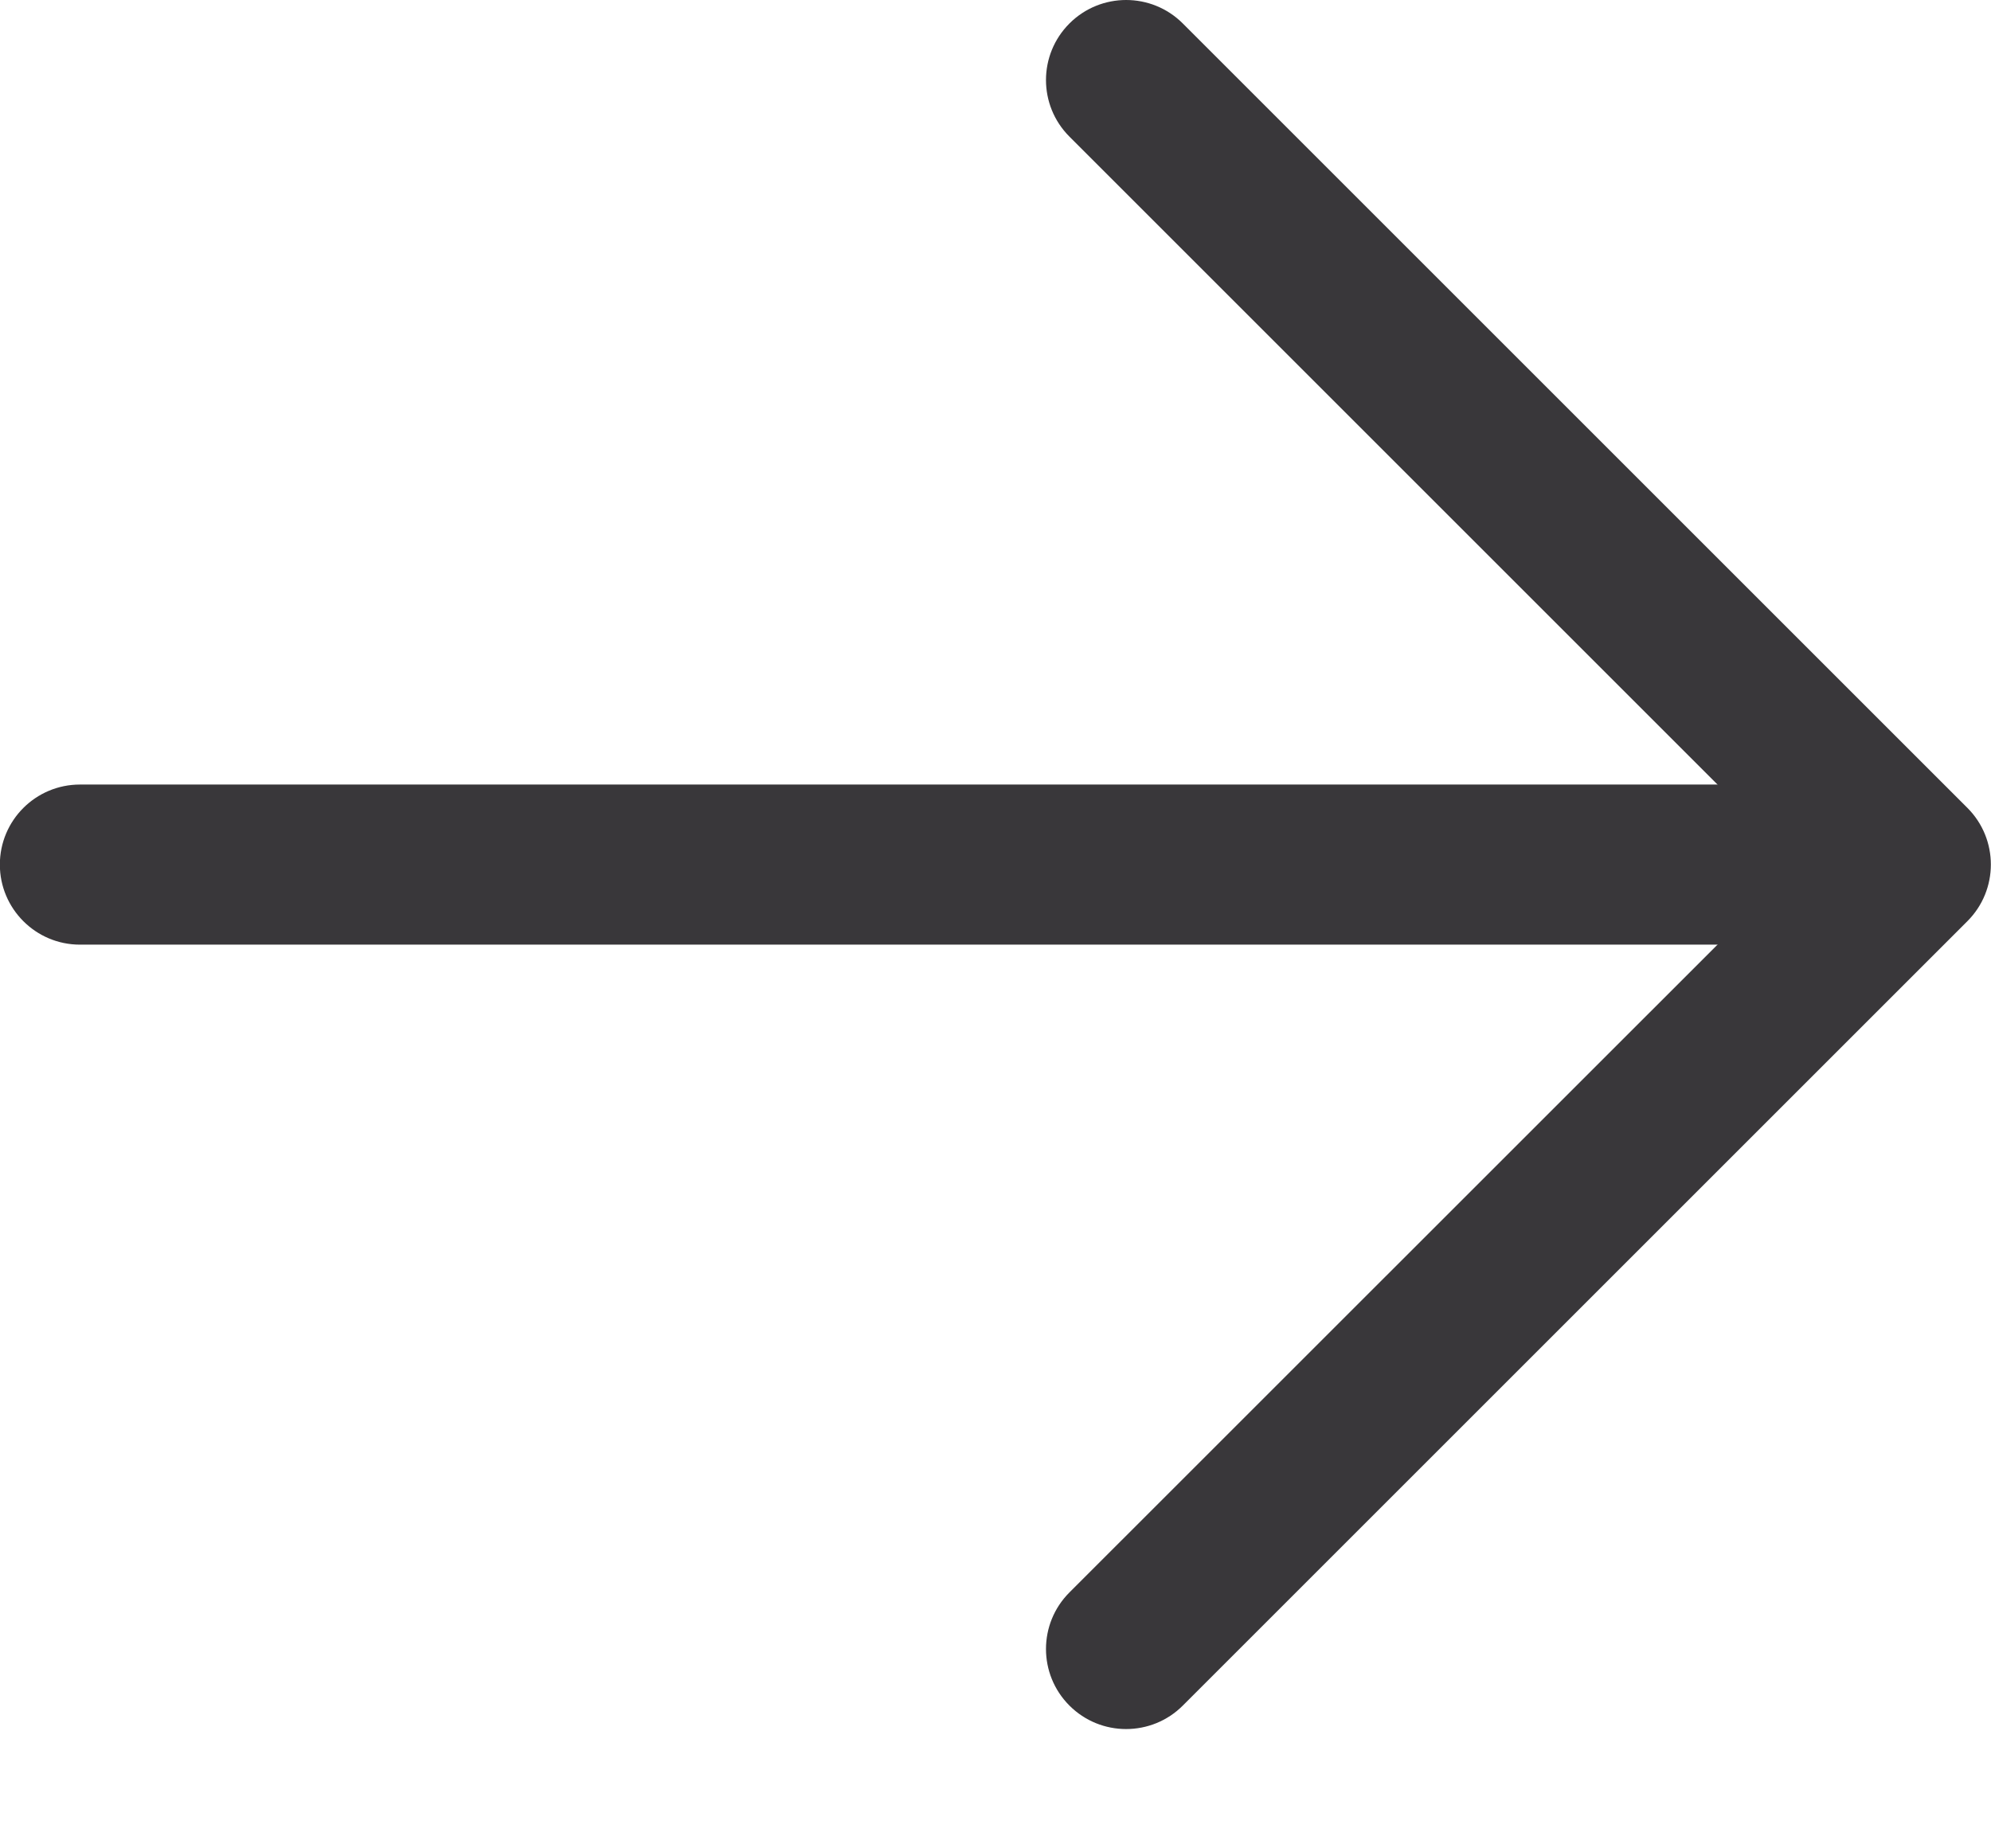
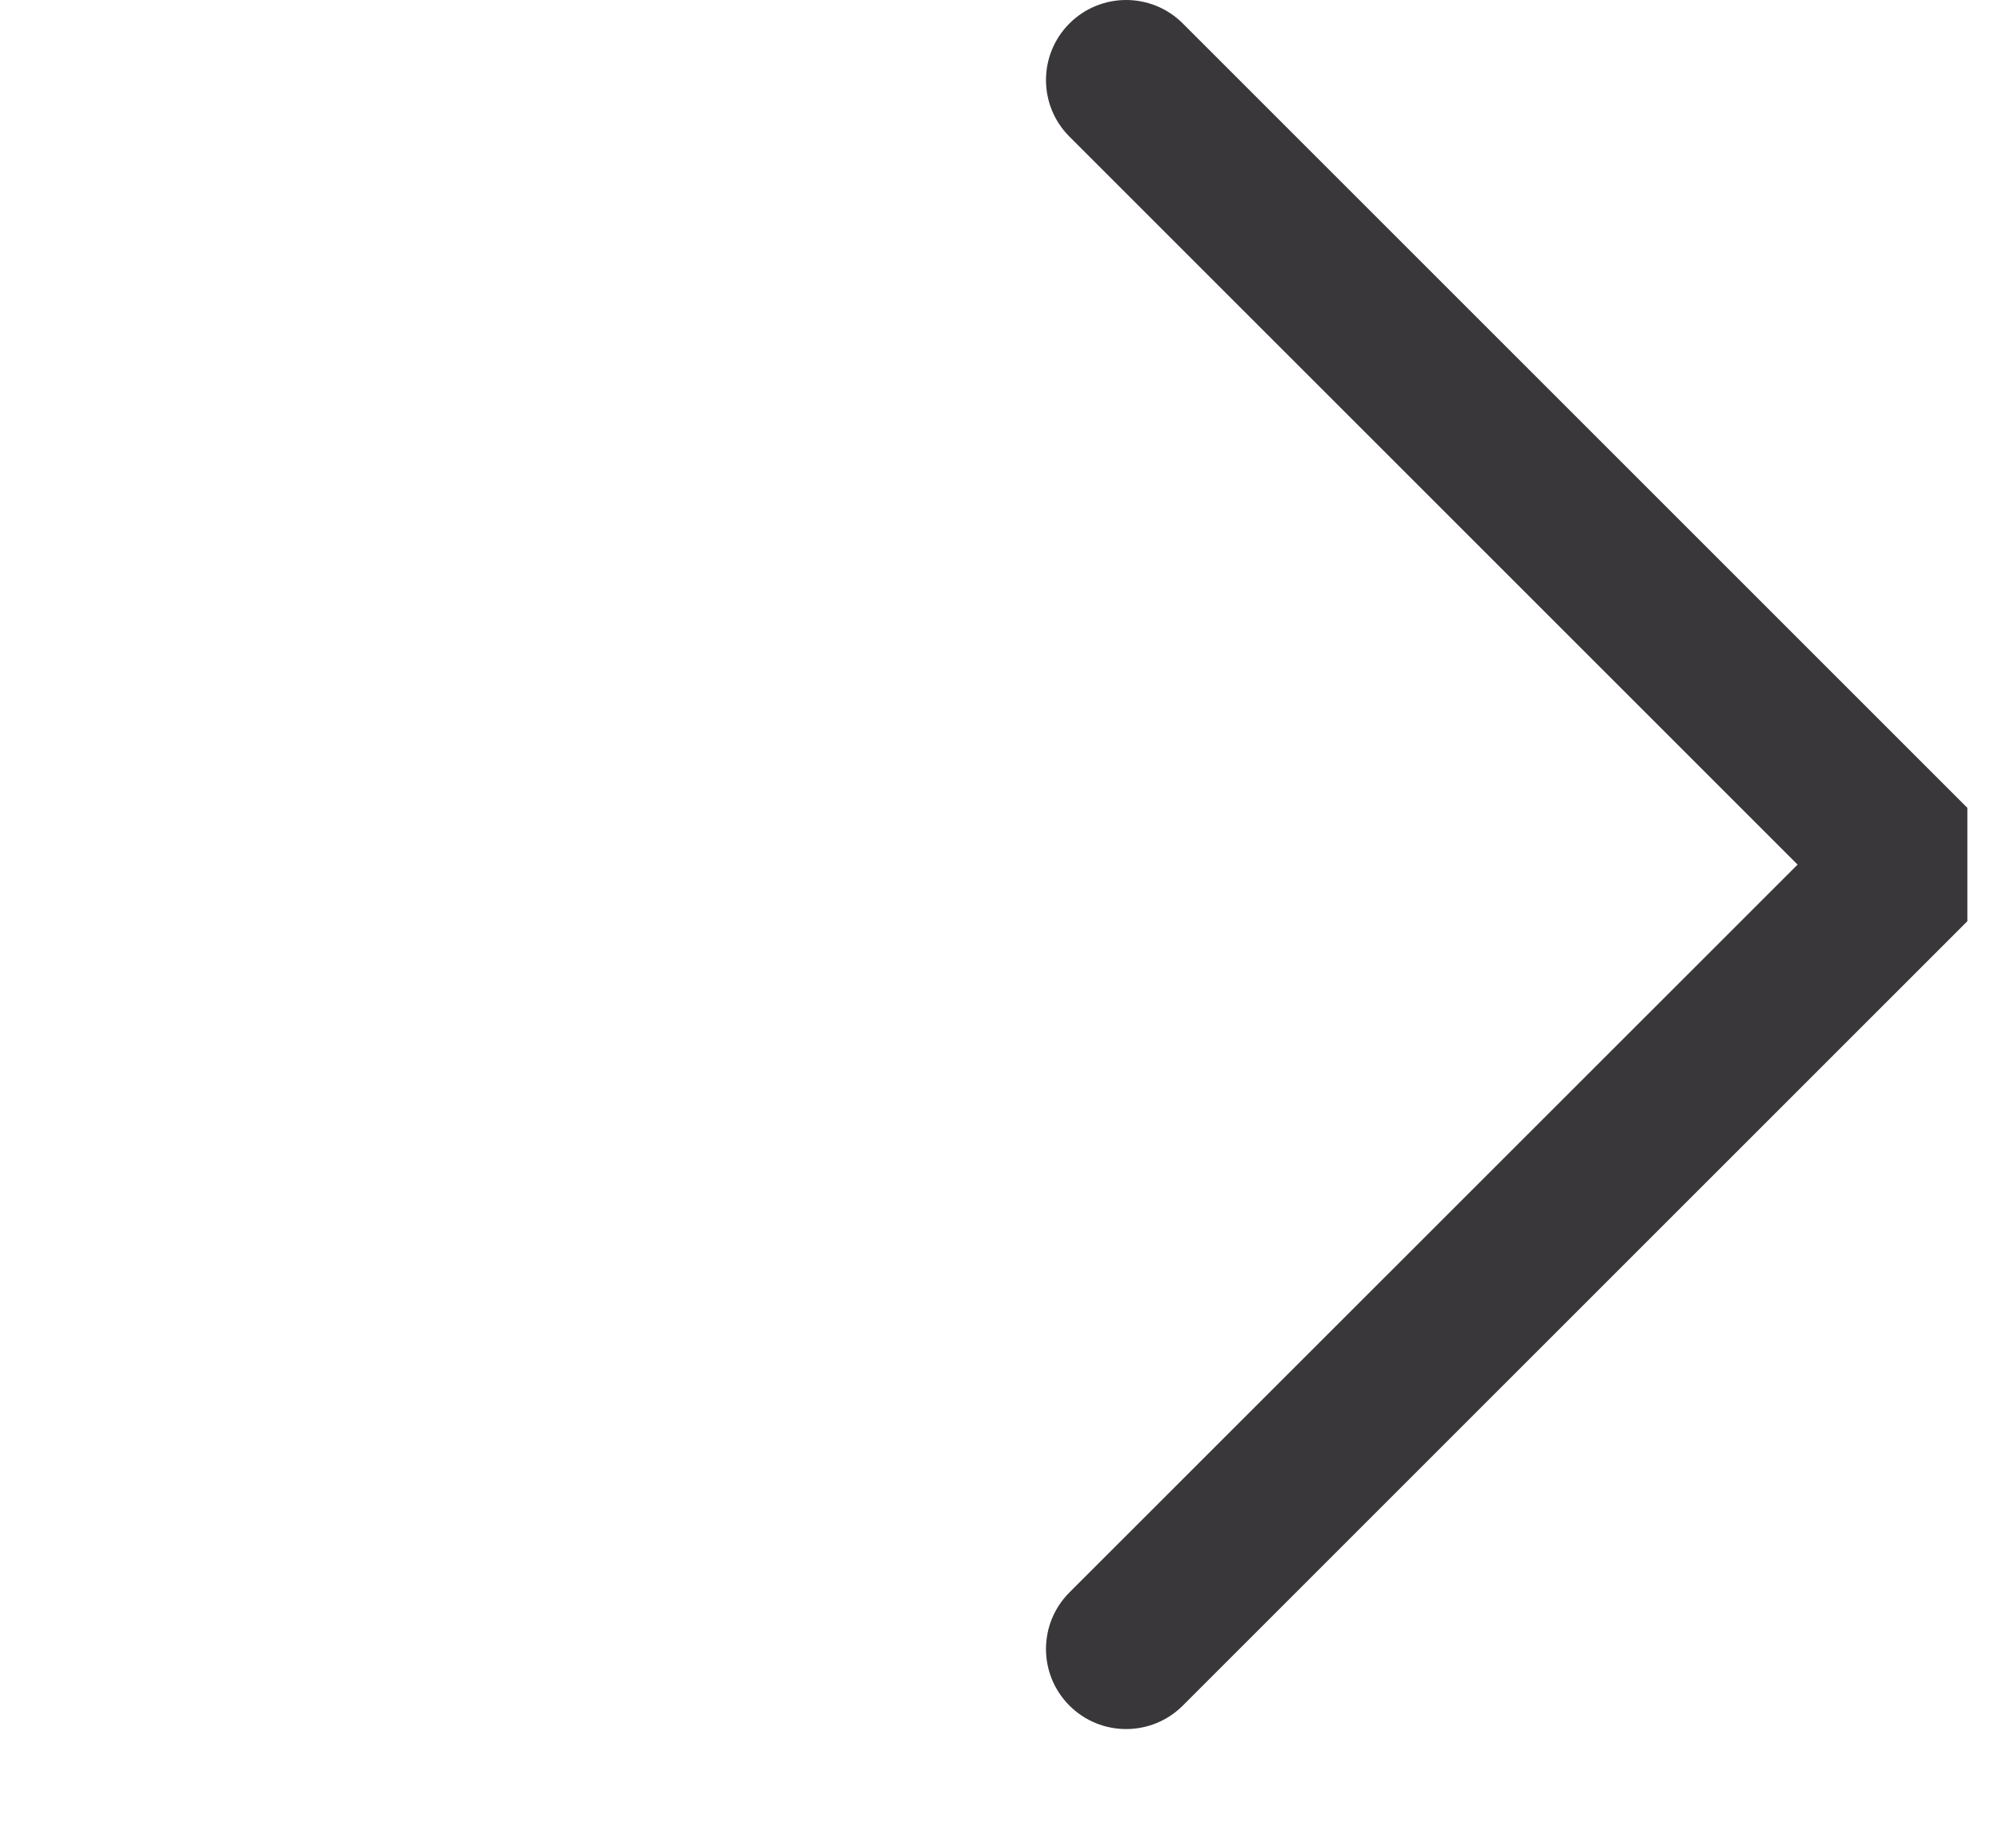
<svg xmlns="http://www.w3.org/2000/svg" width="14" height="13" viewBox="0 0 14 13" fill="none">
-   <path d="M13.324 5.518H0.562C0.251 5.518 -0.001 5.77 -0.001 6.081C-0.001 6.391 0.251 6.644 0.562 6.644H13.324C13.635 6.644 13.887 6.392 13.887 6.081C13.887 5.77 13.635 5.518 13.324 5.518Z" fill="#39373A" />
-   <path d="M13.834 5.682L8.317 0.165C8.097 -0.055 7.74 -0.055 7.52 0.165C7.3 0.385 7.3 0.741 7.52 0.961L12.64 6.081L7.52 11.2C7.3 11.42 7.3 11.776 7.52 11.996C7.63 12.106 7.774 12.161 7.918 12.161C8.063 12.161 8.207 12.106 8.317 11.996L13.834 6.479C14.054 6.259 14.054 5.902 13.834 5.682Z" fill="#39373A" />
+   <path d="M13.834 5.682L8.317 0.165C8.097 -0.055 7.74 -0.055 7.52 0.165C7.3 0.385 7.3 0.741 7.52 0.961L12.64 6.081L7.52 11.2C7.3 11.42 7.3 11.776 7.52 11.996C7.63 12.106 7.774 12.161 7.918 12.161C8.063 12.161 8.207 12.106 8.317 11.996L13.834 6.479Z" fill="#39373A" />
</svg>